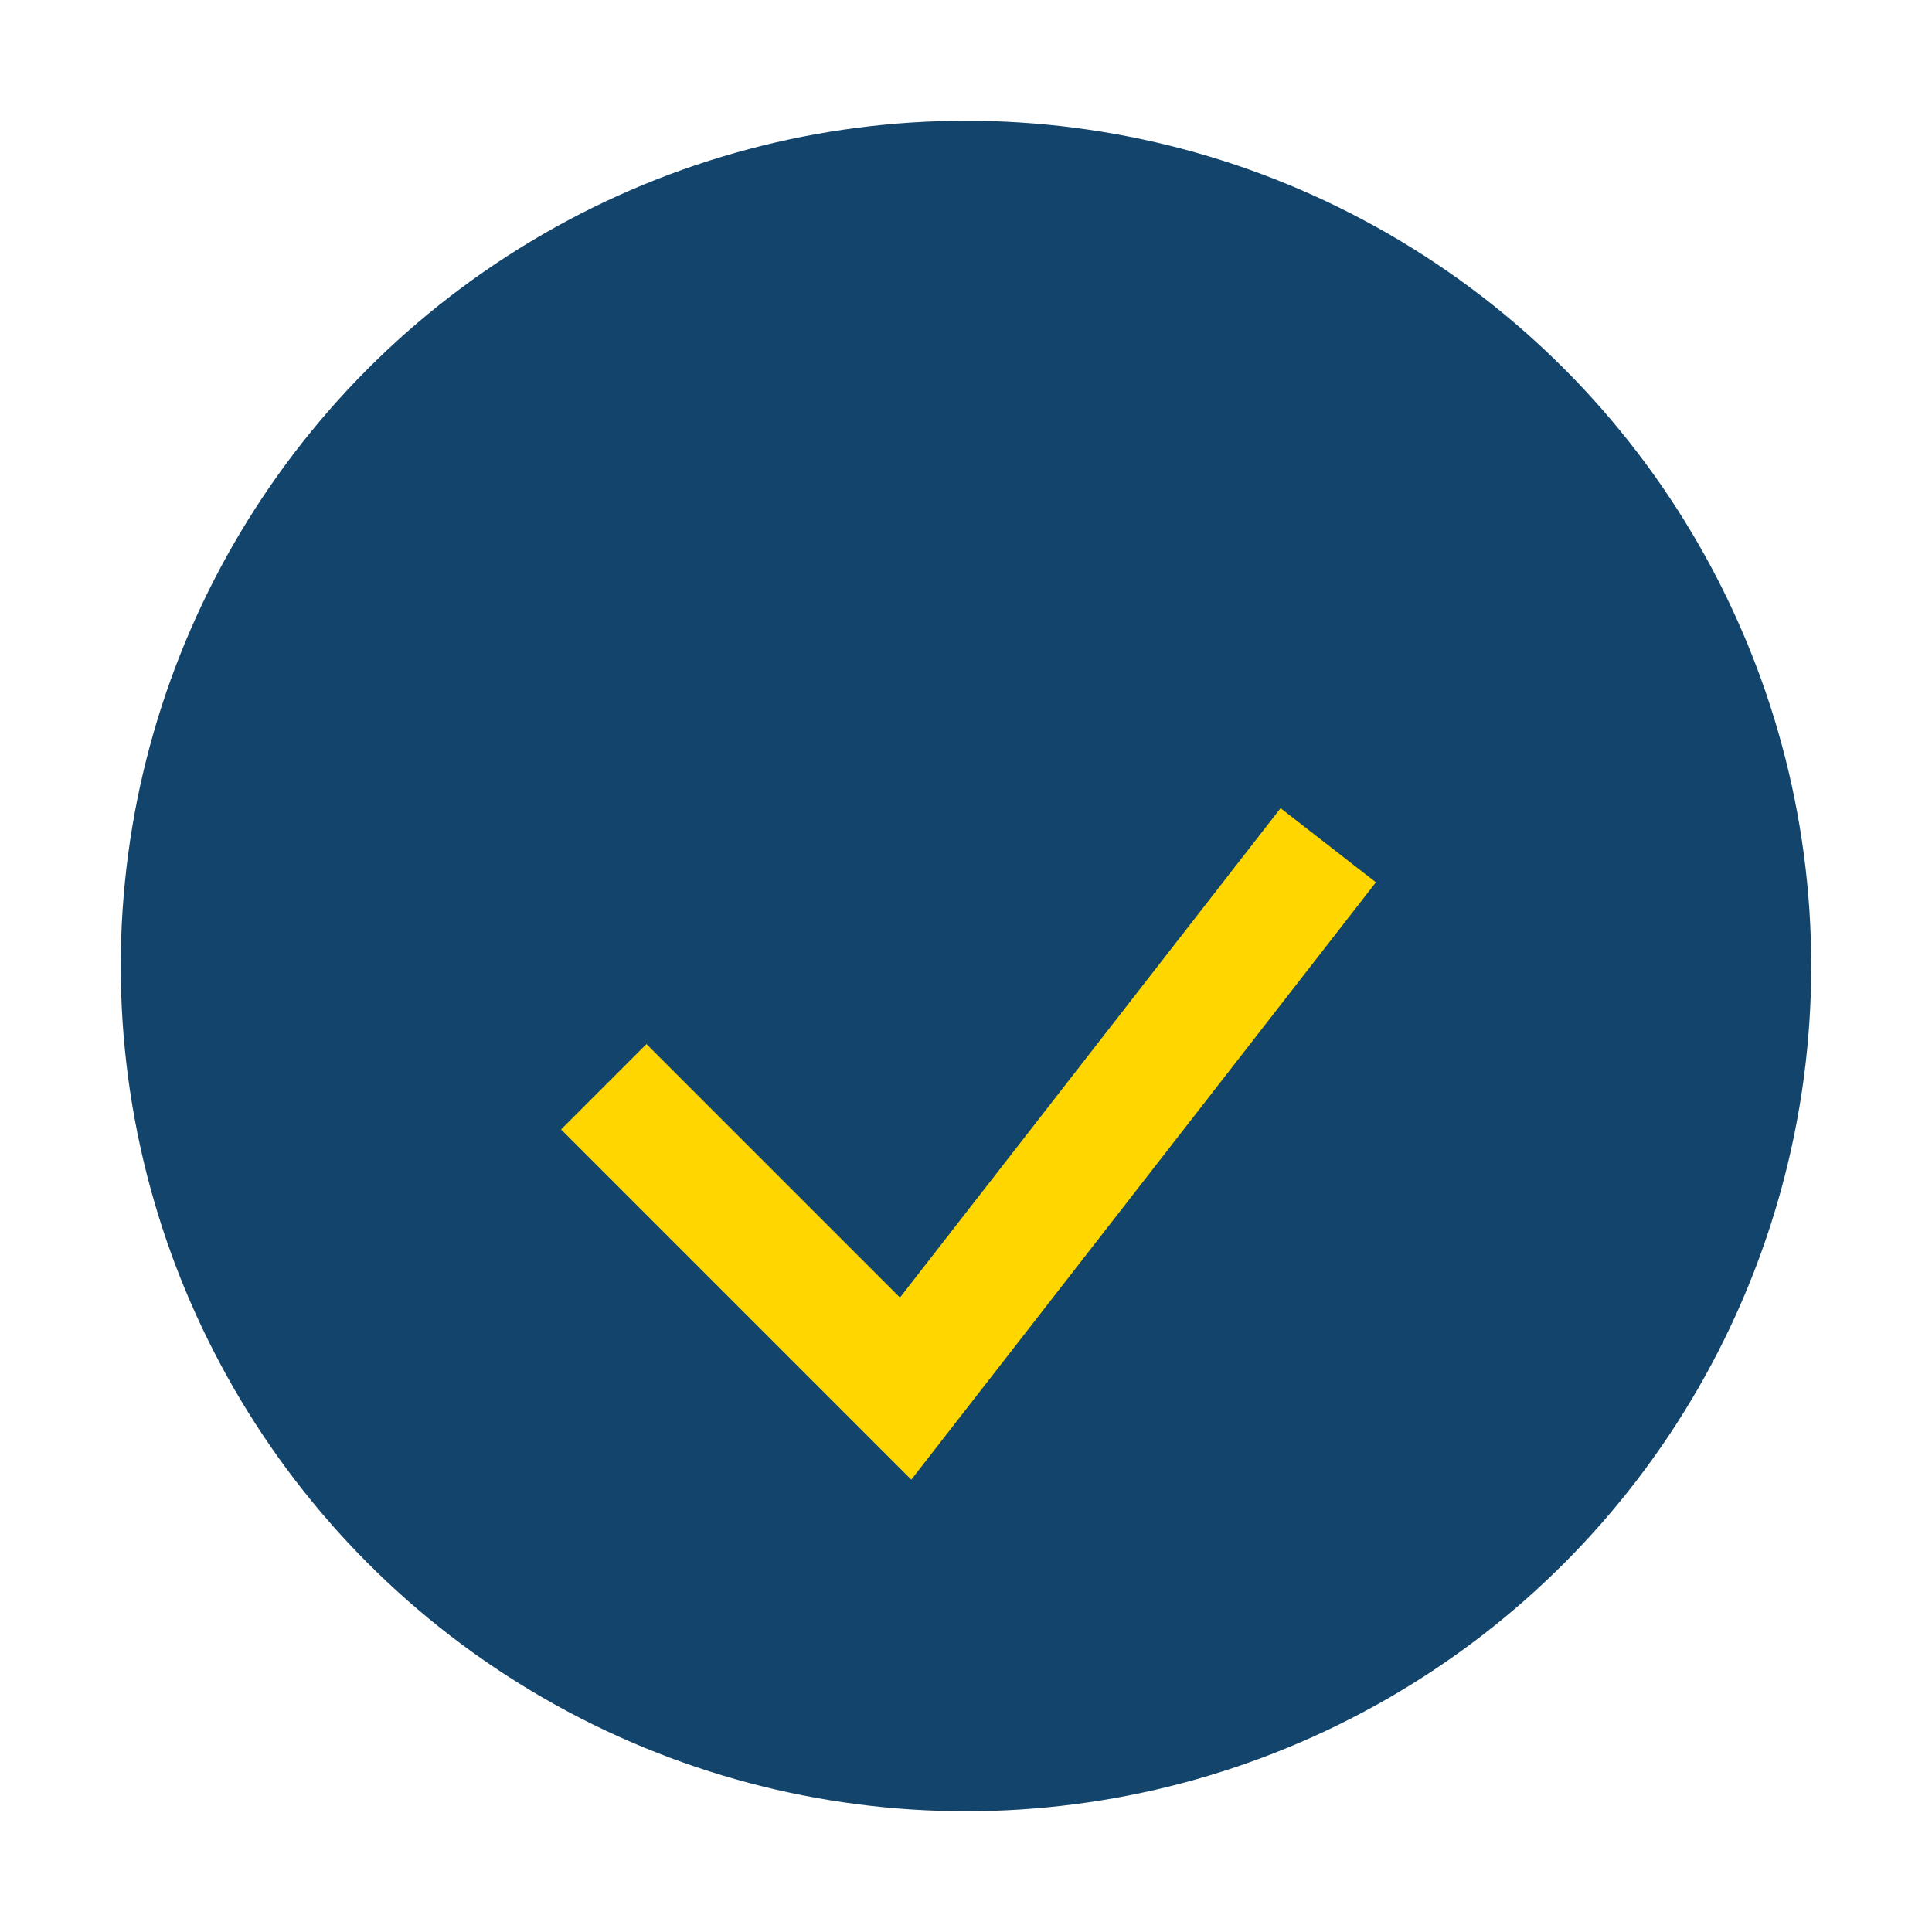
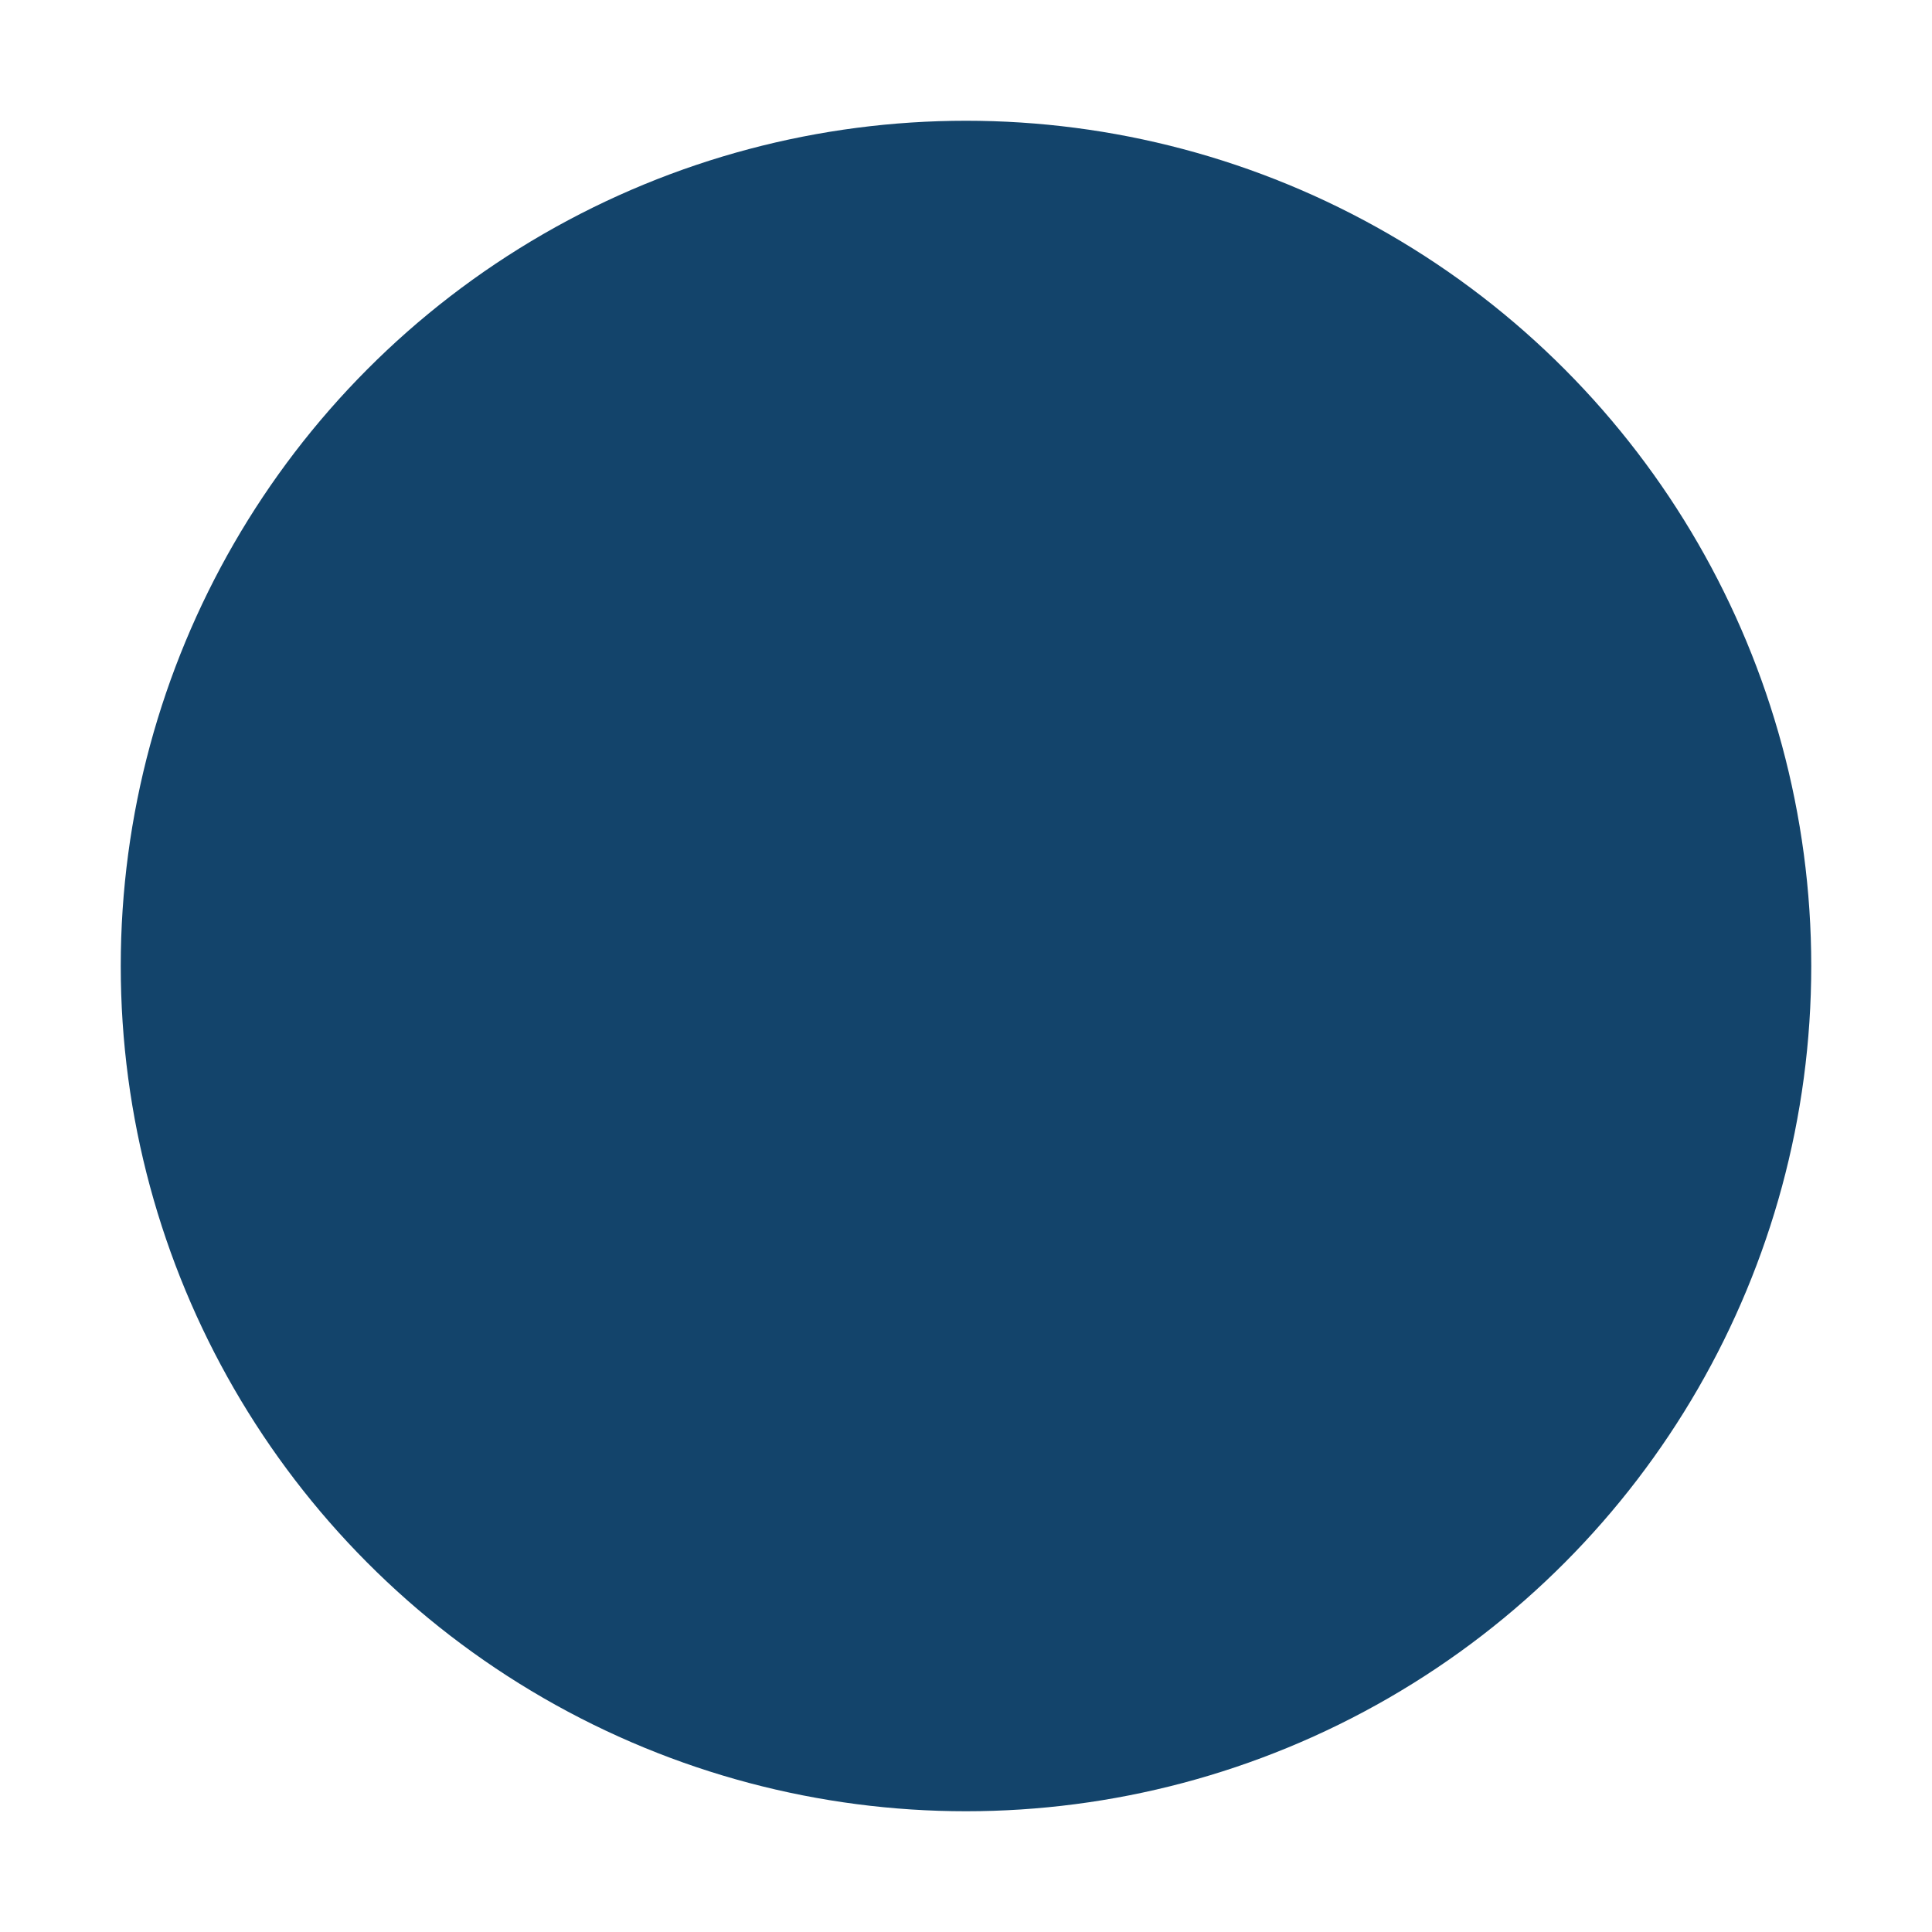
<svg xmlns="http://www.w3.org/2000/svg" width="32" height="32" viewBox="0 0 32 32">
  <circle cx="16" cy="16" r="14" fill="#13446b" />
-   <path d="M10 18l5 5 7-9" stroke="#ffd600" stroke-width="2" fill="none" />
</svg>